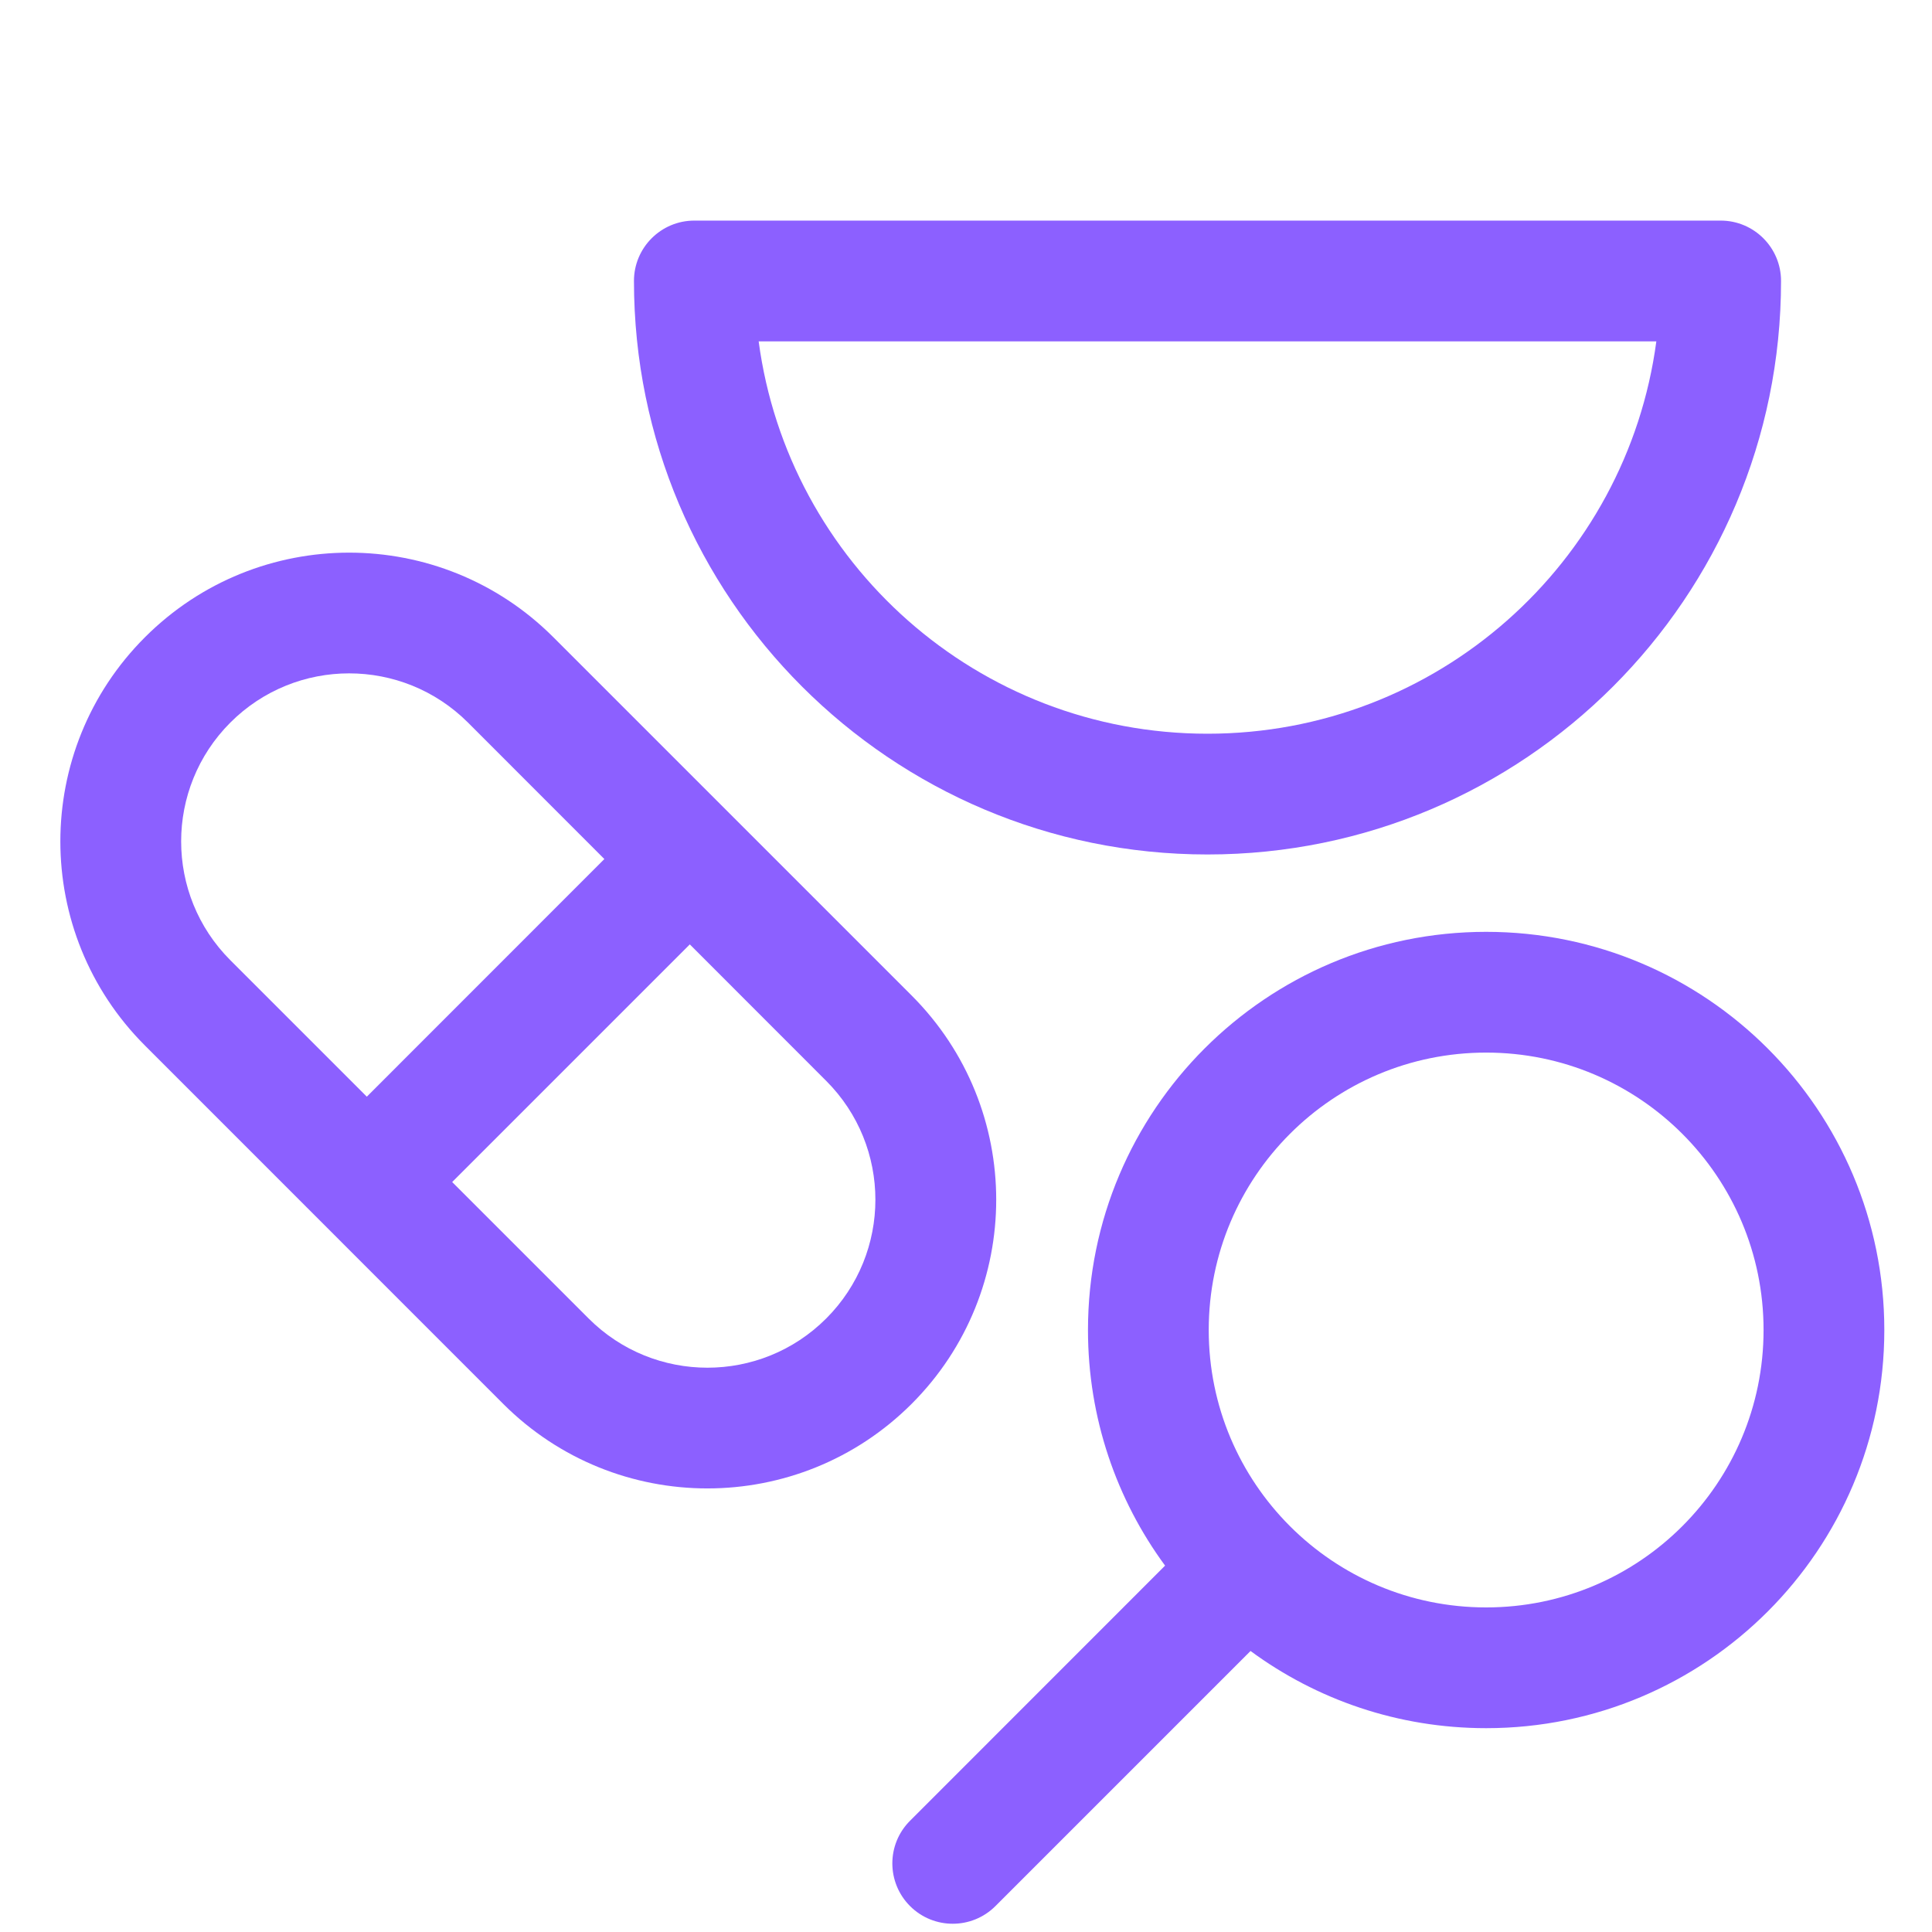
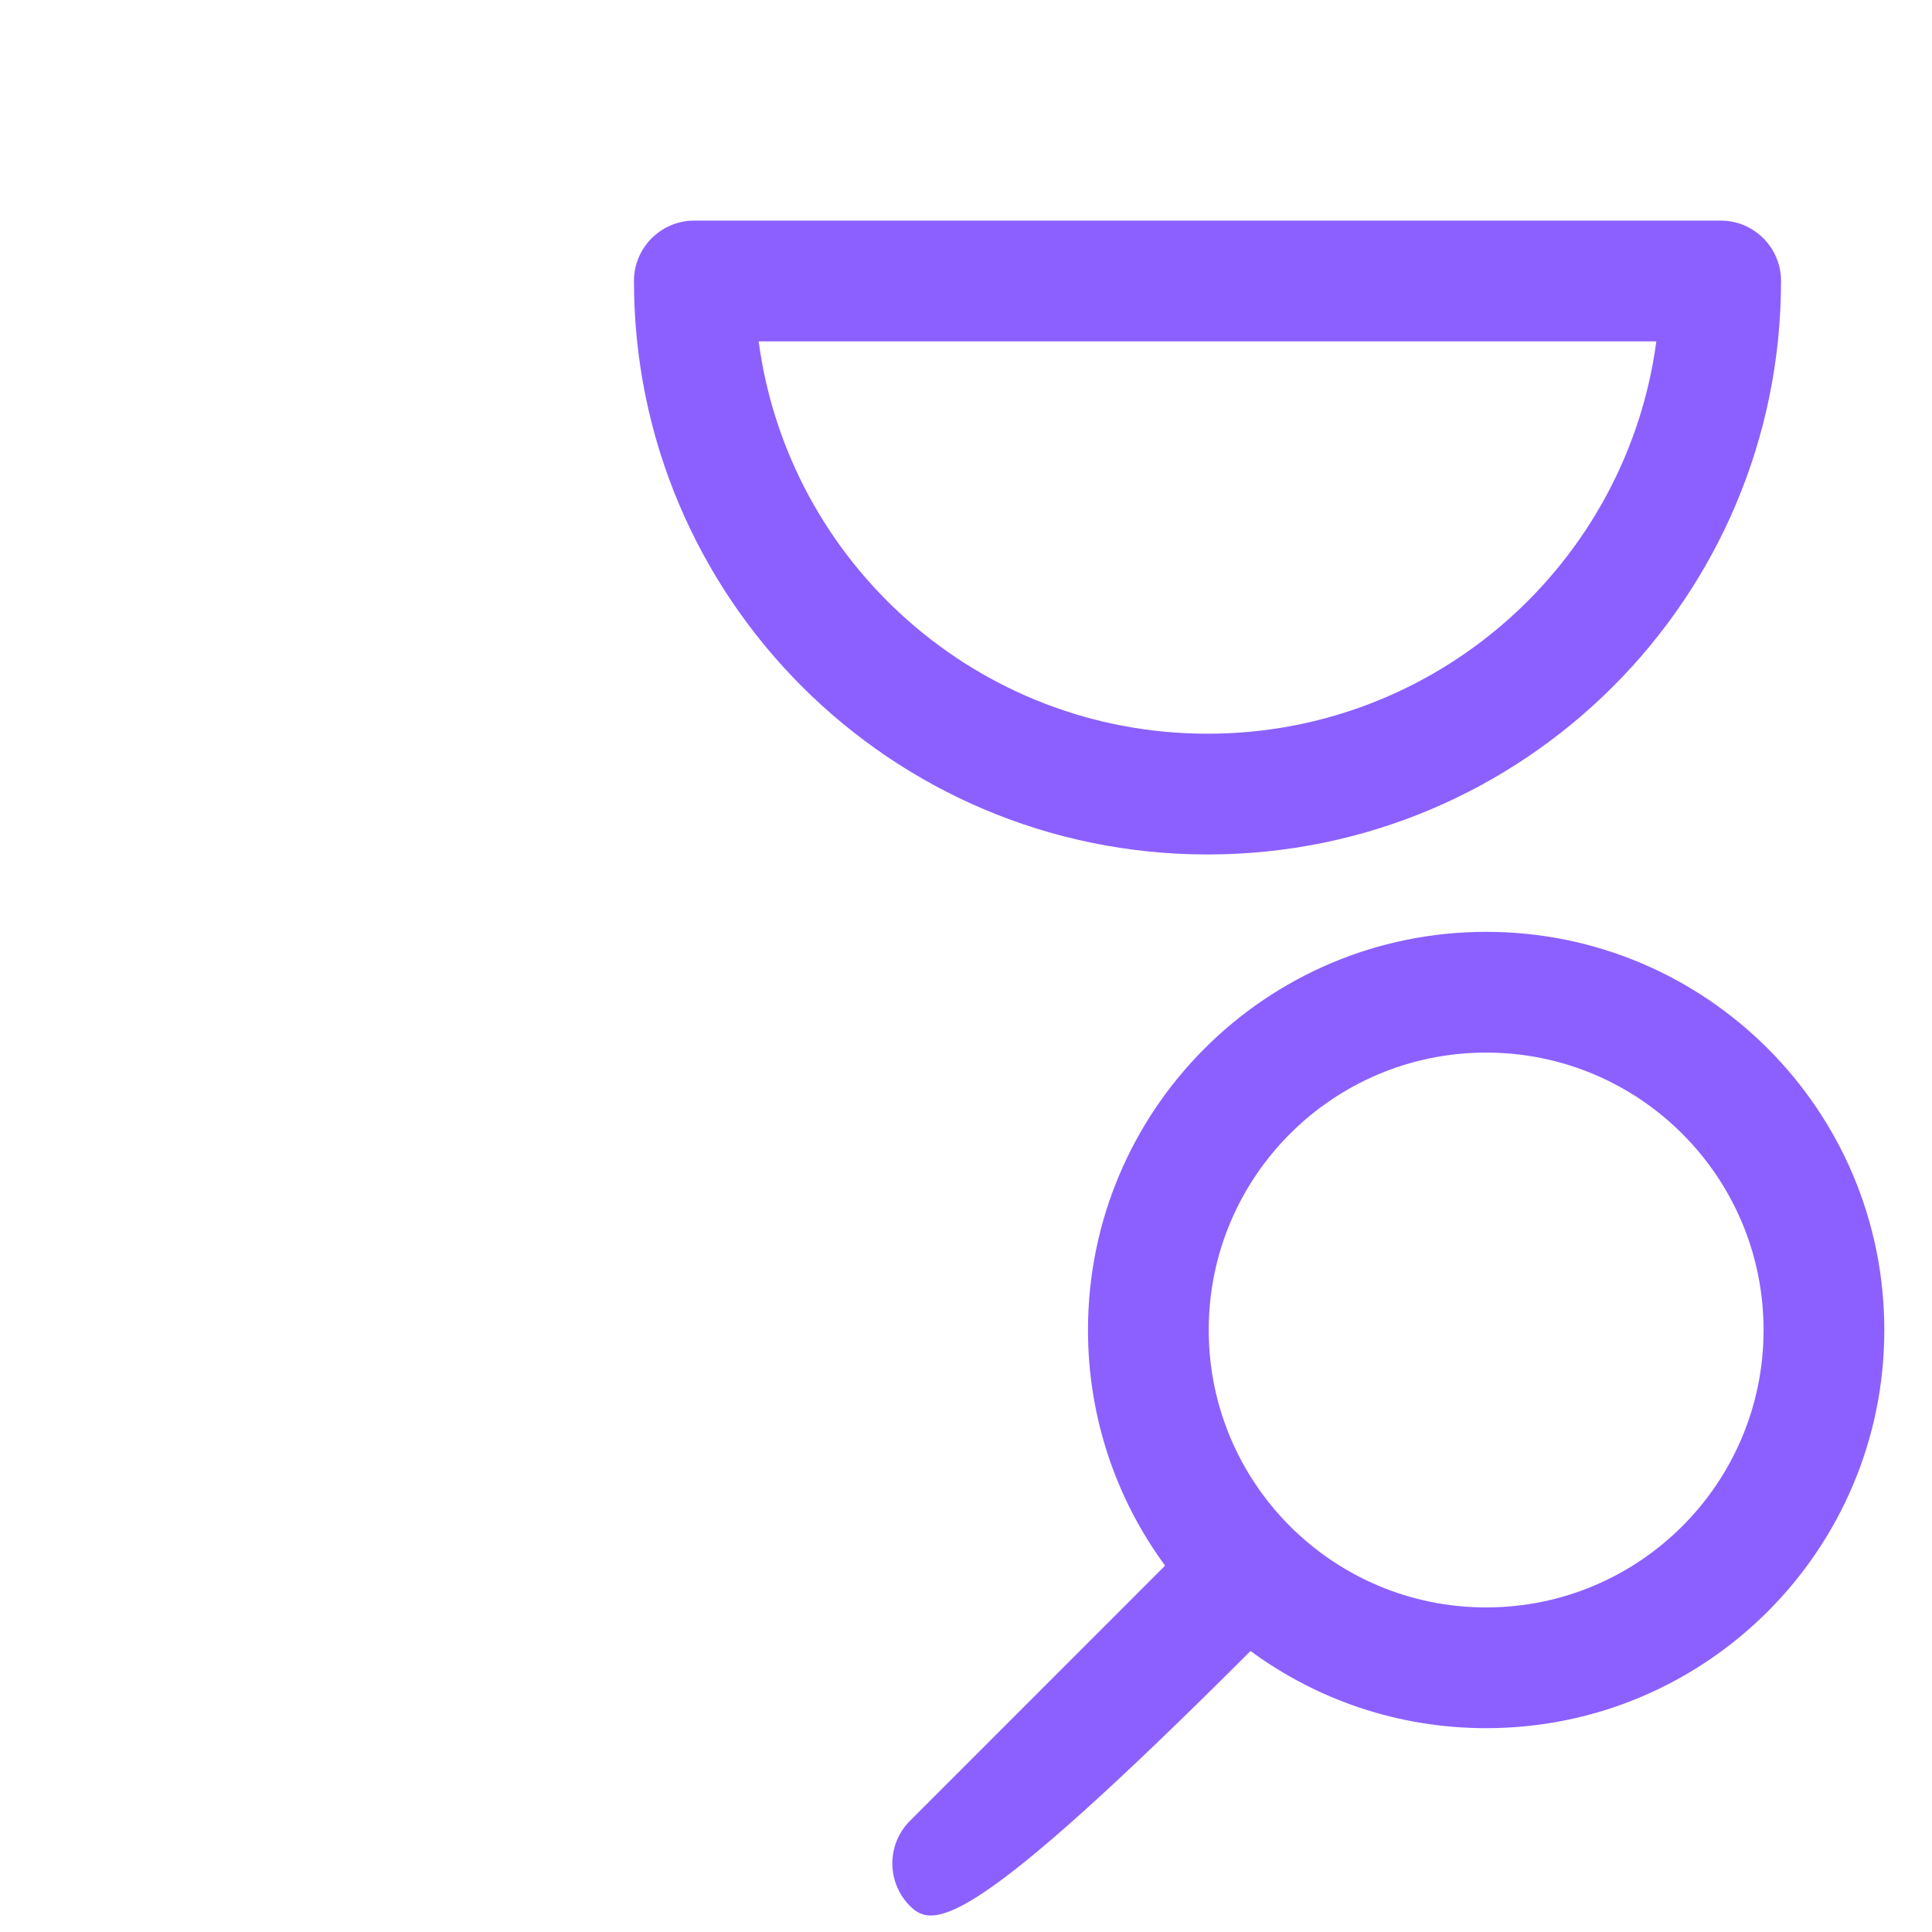
<svg xmlns="http://www.w3.org/2000/svg" width="22" height="22" viewBox="0 0 22 22" fill="none">
-   <path fill-rule="evenodd" clip-rule="evenodd" d="M1.651 7.256C0.366 8.54 0.366 10.622 1.651 11.906L5.73 15.986C7.014 17.27 9.096 17.27 10.381 15.986C11.665 14.702 11.665 12.62 10.381 11.336L6.301 7.256C5.017 5.972 2.935 5.972 1.651 7.256ZM2.623 10.934C1.876 10.187 1.876 8.976 2.623 8.228C3.37 7.481 4.581 7.481 5.329 8.228L6.882 9.782L4.177 12.488L2.623 10.934ZM5.149 13.46L7.855 10.754L9.408 12.308C10.155 13.055 10.155 14.267 9.408 15.014C8.661 15.761 7.45 15.761 6.703 15.014L5.149 13.46Z" fill="#8C60FF" />
-   <path fill-rule="evenodd" clip-rule="evenodd" d="M16.923 10.611C19.427 10.611 21.457 12.641 21.457 15.145C21.457 17.649 19.427 19.679 16.923 19.679C15.919 19.679 14.991 19.353 14.24 18.8L11.335 21.705C11.067 21.973 10.631 21.973 10.363 21.705C10.094 21.436 10.094 21.001 10.363 20.733L13.267 17.828C12.715 17.077 12.389 16.149 12.389 15.145C12.389 12.641 14.419 10.611 16.923 10.611ZM20.082 15.145C20.082 13.4 18.668 11.986 16.923 11.986C15.178 11.986 13.764 13.4 13.764 15.145C13.764 16.89 15.178 18.304 16.923 18.304C18.668 18.304 20.082 16.89 20.082 15.145Z" fill="#8C60FF" />
+   <path fill-rule="evenodd" clip-rule="evenodd" d="M16.923 10.611C19.427 10.611 21.457 12.641 21.457 15.145C21.457 17.649 19.427 19.679 16.923 19.679C15.919 19.679 14.991 19.353 14.24 18.8C11.067 21.973 10.631 21.973 10.363 21.705C10.094 21.436 10.094 21.001 10.363 20.733L13.267 17.828C12.715 17.077 12.389 16.149 12.389 15.145C12.389 12.641 14.419 10.611 16.923 10.611ZM20.082 15.145C20.082 13.4 18.668 11.986 16.923 11.986C15.178 11.986 13.764 13.4 13.764 15.145C13.764 16.89 15.178 18.304 16.923 18.304C18.668 18.304 20.082 16.89 20.082 15.145Z" fill="#8C60FF" />
  <path fill-rule="evenodd" clip-rule="evenodd" d="M7.219 3.199C7.219 2.82 7.527 2.512 7.906 2.512H19.594C19.973 2.512 20.281 2.82 20.281 3.199C20.281 6.806 17.357 9.73 13.75 9.73C10.143 9.73 7.219 6.806 7.219 3.199ZM8.639 3.887C8.975 6.409 11.135 8.355 13.75 8.355C16.365 8.355 18.525 6.409 18.861 3.887H8.639Z" fill="#8C60FF" />
</svg>